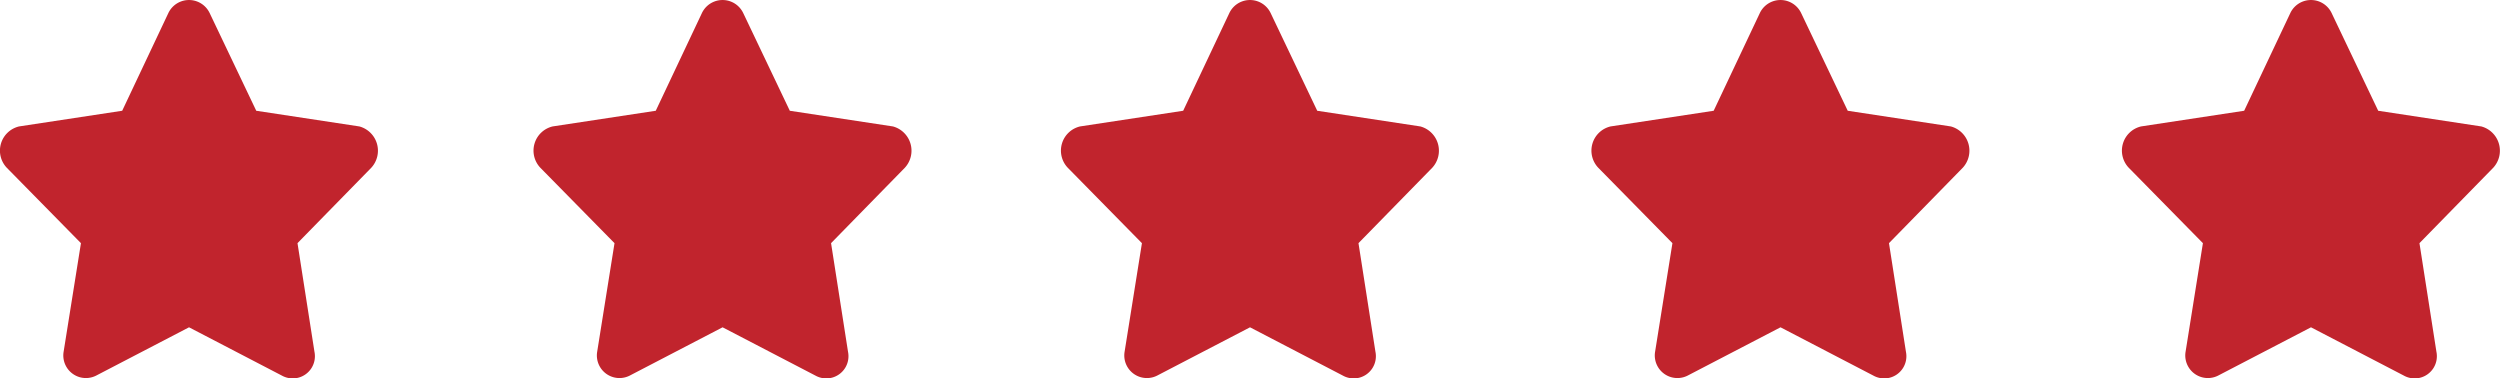
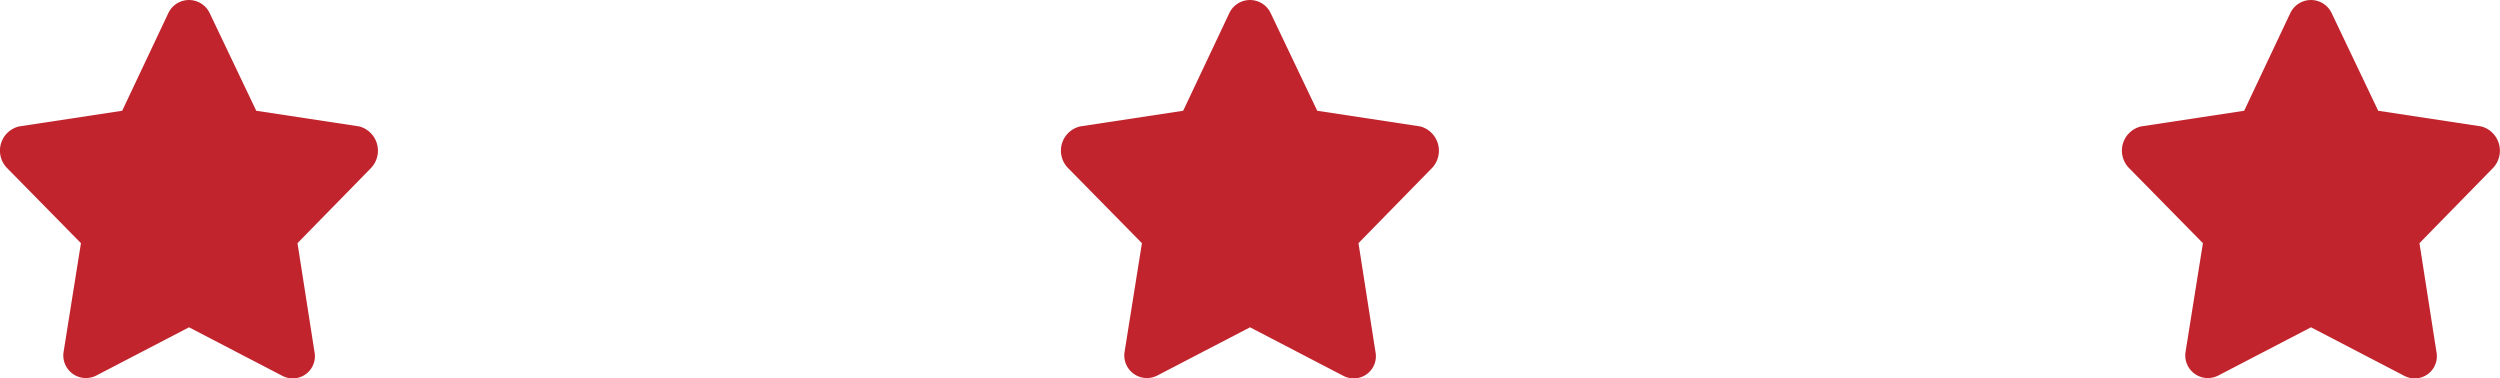
<svg xmlns="http://www.w3.org/2000/svg" width="163.992" height="24.811" viewBox="0 0 163.992 24.811">
  <g id="Group_277" data-name="Group 277" transform="translate(-140)">
    <path id="Path_409" data-name="Path 409" d="M52.816,44.352l-3.03,6.413-6.764,1.028a1.632,1.632,0,0,0-.812,2.706l4.87,4.952-1.136,7.116a1.483,1.483,0,0,0,2.138,1.569l6.088-3.166,6.088,3.166a1.456,1.456,0,0,0,2.138-1.569L61.285,59.45,66.128,54.5a1.649,1.649,0,0,0-.785-2.706l-6.764-1.028-3.058-6.413A1.5,1.5,0,0,0,52.816,44.352Z" transform="translate(237.424 -43.5)" fill="#c1242d" />
-     <path id="Path_408" data-name="Path 408" d="M52.816,44.352l-3.03,6.413-6.764,1.028a1.632,1.632,0,0,0-.812,2.706l4.87,4.952-1.136,7.116a1.483,1.483,0,0,0,2.138,1.569l6.088-3.166,6.088,3.166a1.456,1.456,0,0,0,2.138-1.569L61.285,59.45,66.128,54.5a1.649,1.649,0,0,0-.785-2.706l-6.764-1.028-3.058-6.413A1.5,1.5,0,0,0,52.816,44.352Z" transform="translate(202.626 -43.5)" fill="#c1242d" />
    <path id="Path_407" data-name="Path 407" d="M52.816,44.352l-3.03,6.413-6.764,1.028a1.632,1.632,0,0,0-.812,2.706l4.87,4.952-1.136,7.116a1.483,1.483,0,0,0,2.138,1.569l6.088-3.166,6.088,3.166a1.456,1.456,0,0,0,2.138-1.569L61.285,59.45,66.128,54.5a1.649,1.649,0,0,0-.785-2.706l-6.764-1.028-3.058-6.413A1.5,1.5,0,0,0,52.816,44.352Z" transform="translate(167.827 -43.5)" fill="#c1242d" />
-     <path id="Path_406" data-name="Path 406" d="M52.816,44.352l-3.03,6.413-6.764,1.028a1.632,1.632,0,0,0-.812,2.706l4.87,4.952-1.136,7.116a1.483,1.483,0,0,0,2.138,1.569l6.088-3.166,6.088,3.166a1.456,1.456,0,0,0,2.138-1.569L61.285,59.45,66.128,54.5a1.649,1.649,0,0,0-.785-2.706l-6.764-1.028-3.058-6.413A1.5,1.5,0,0,0,52.816,44.352Z" transform="translate(133.23 -43.5)" fill="#c1242d" />
    <path id="Path_405" data-name="Path 405" d="M52.816,44.352l-3.03,6.413-6.764,1.028a1.632,1.632,0,0,0-.812,2.706l4.87,4.952-1.136,7.116a1.483,1.483,0,0,0,2.138,1.569l6.088-3.166,6.088,3.166a1.456,1.456,0,0,0,2.138-1.569L61.285,59.45,66.128,54.5a1.649,1.649,0,0,0-.785-2.706l-6.764-1.028-3.058-6.413A1.5,1.5,0,0,0,52.816,44.352Z" transform="translate(98.23 -43.5)" fill="#c1242d" />
  </g>
</svg>